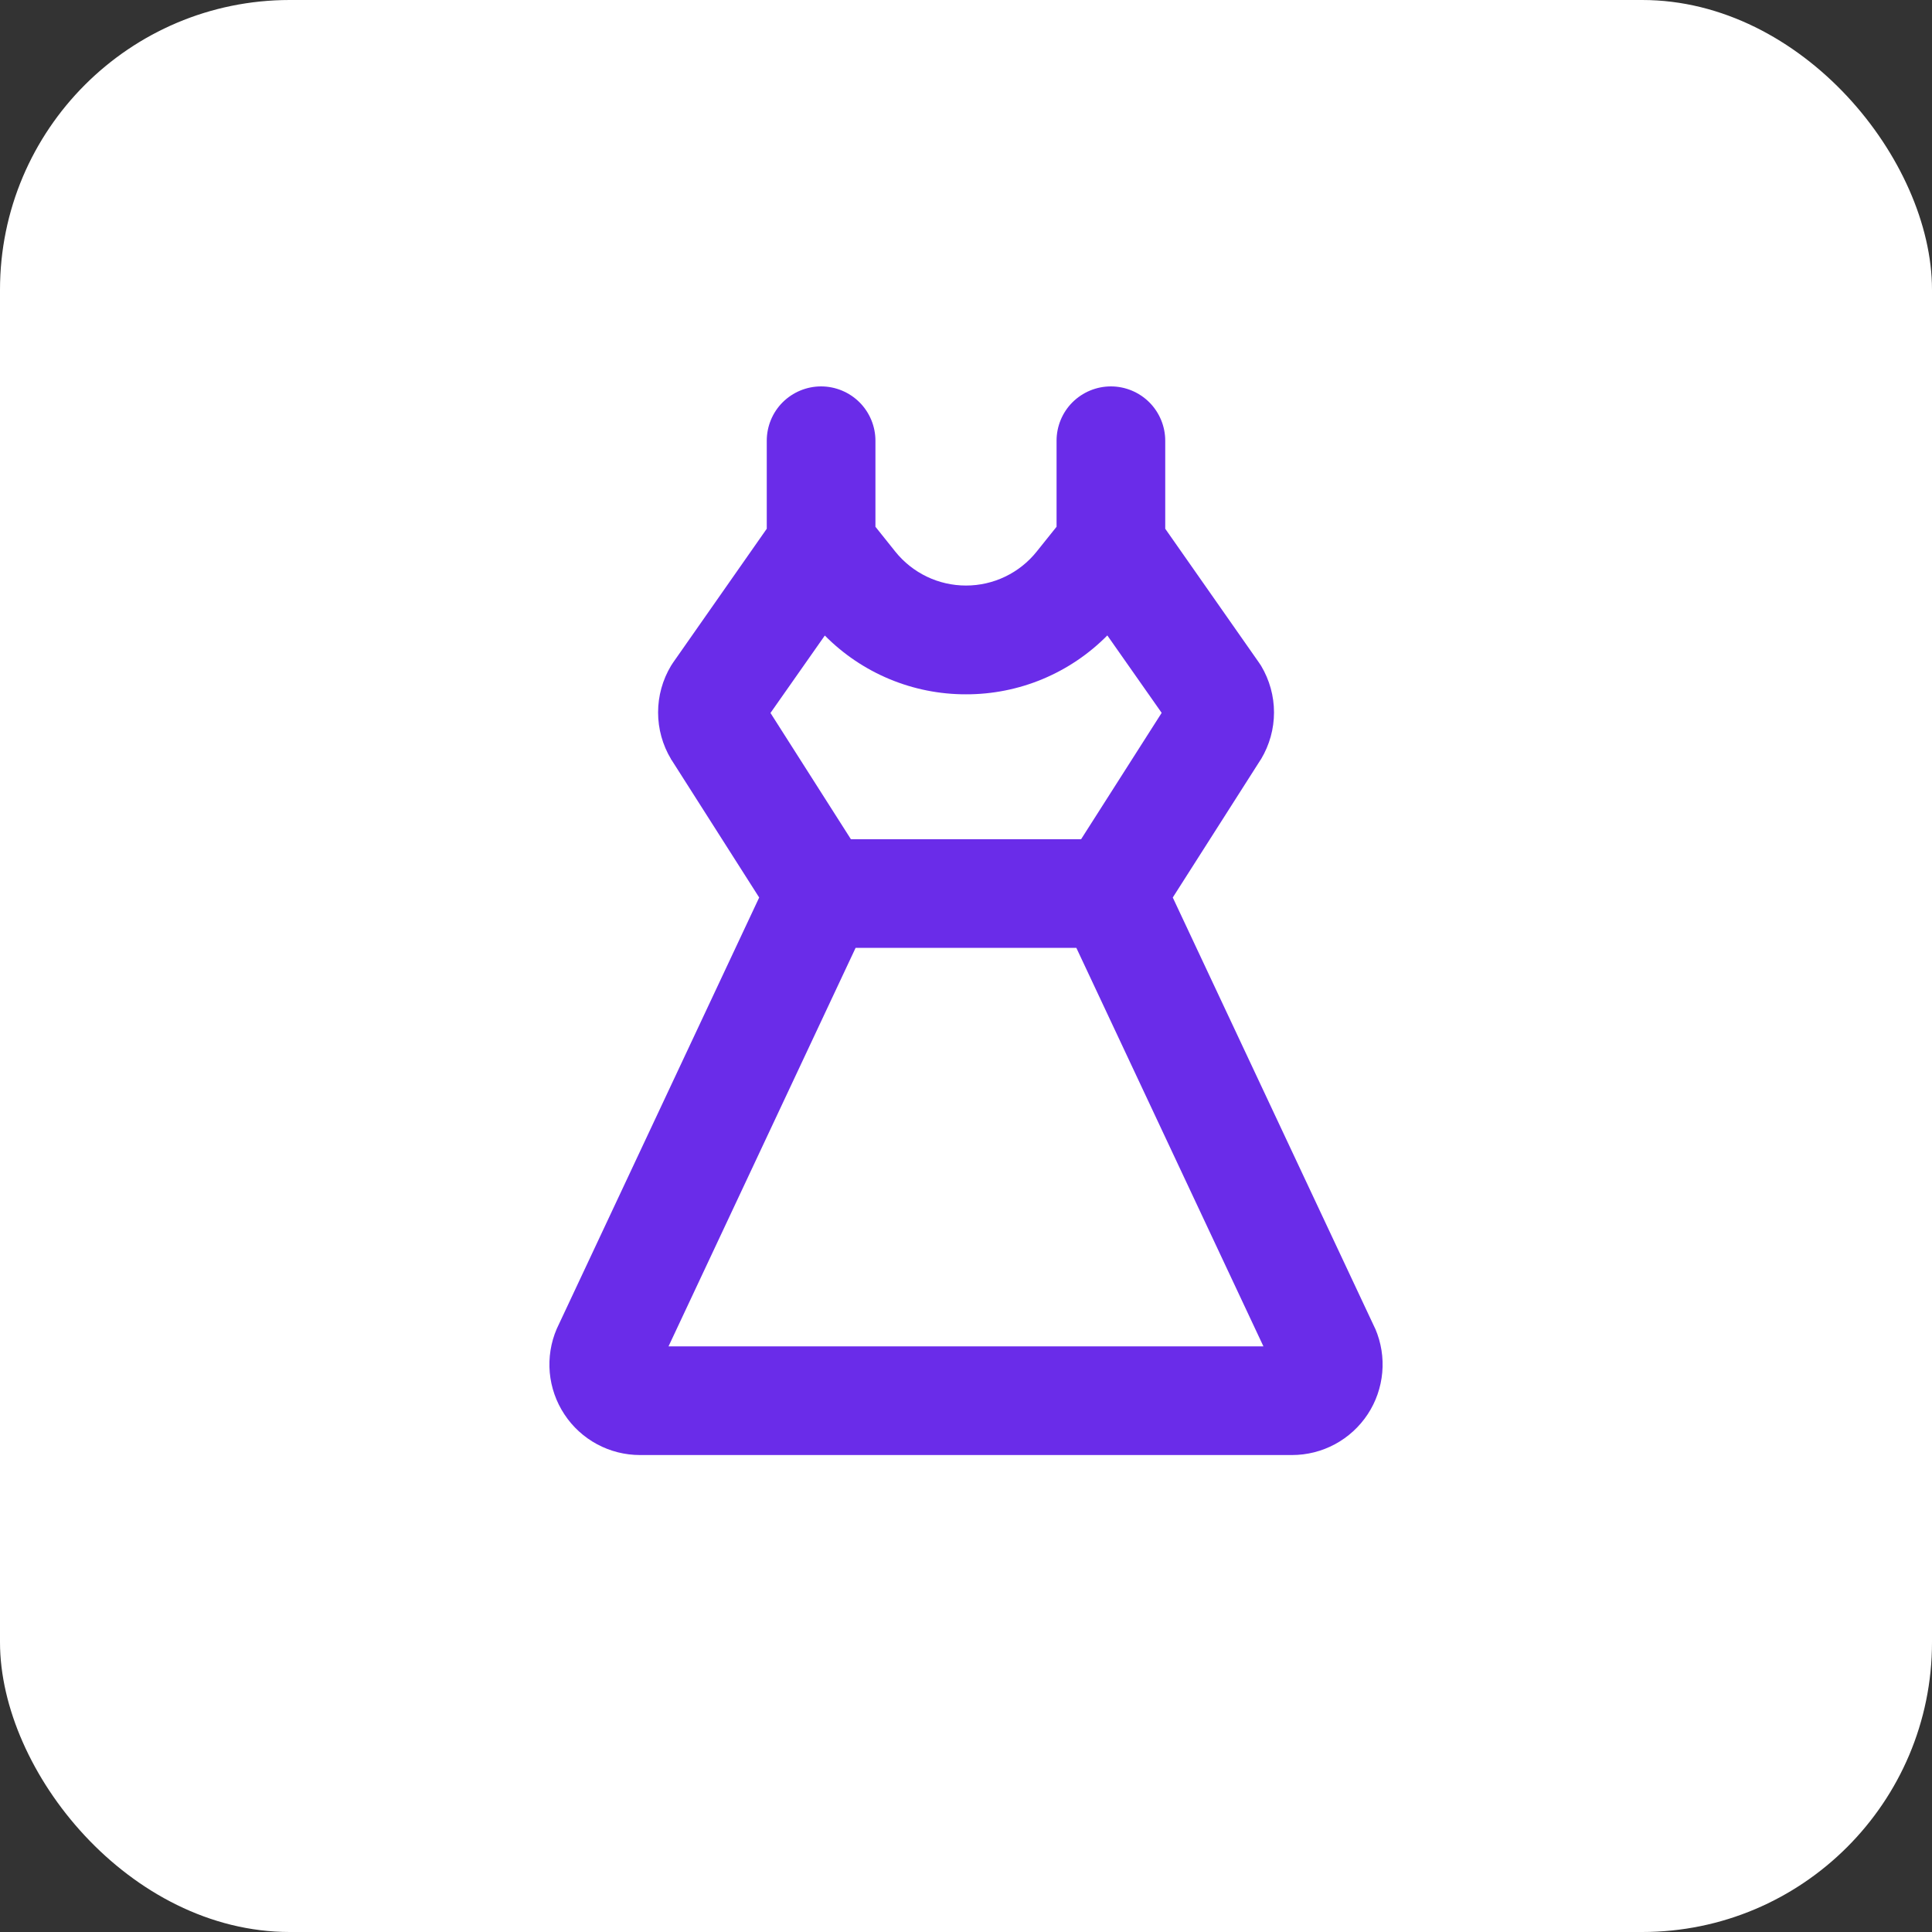
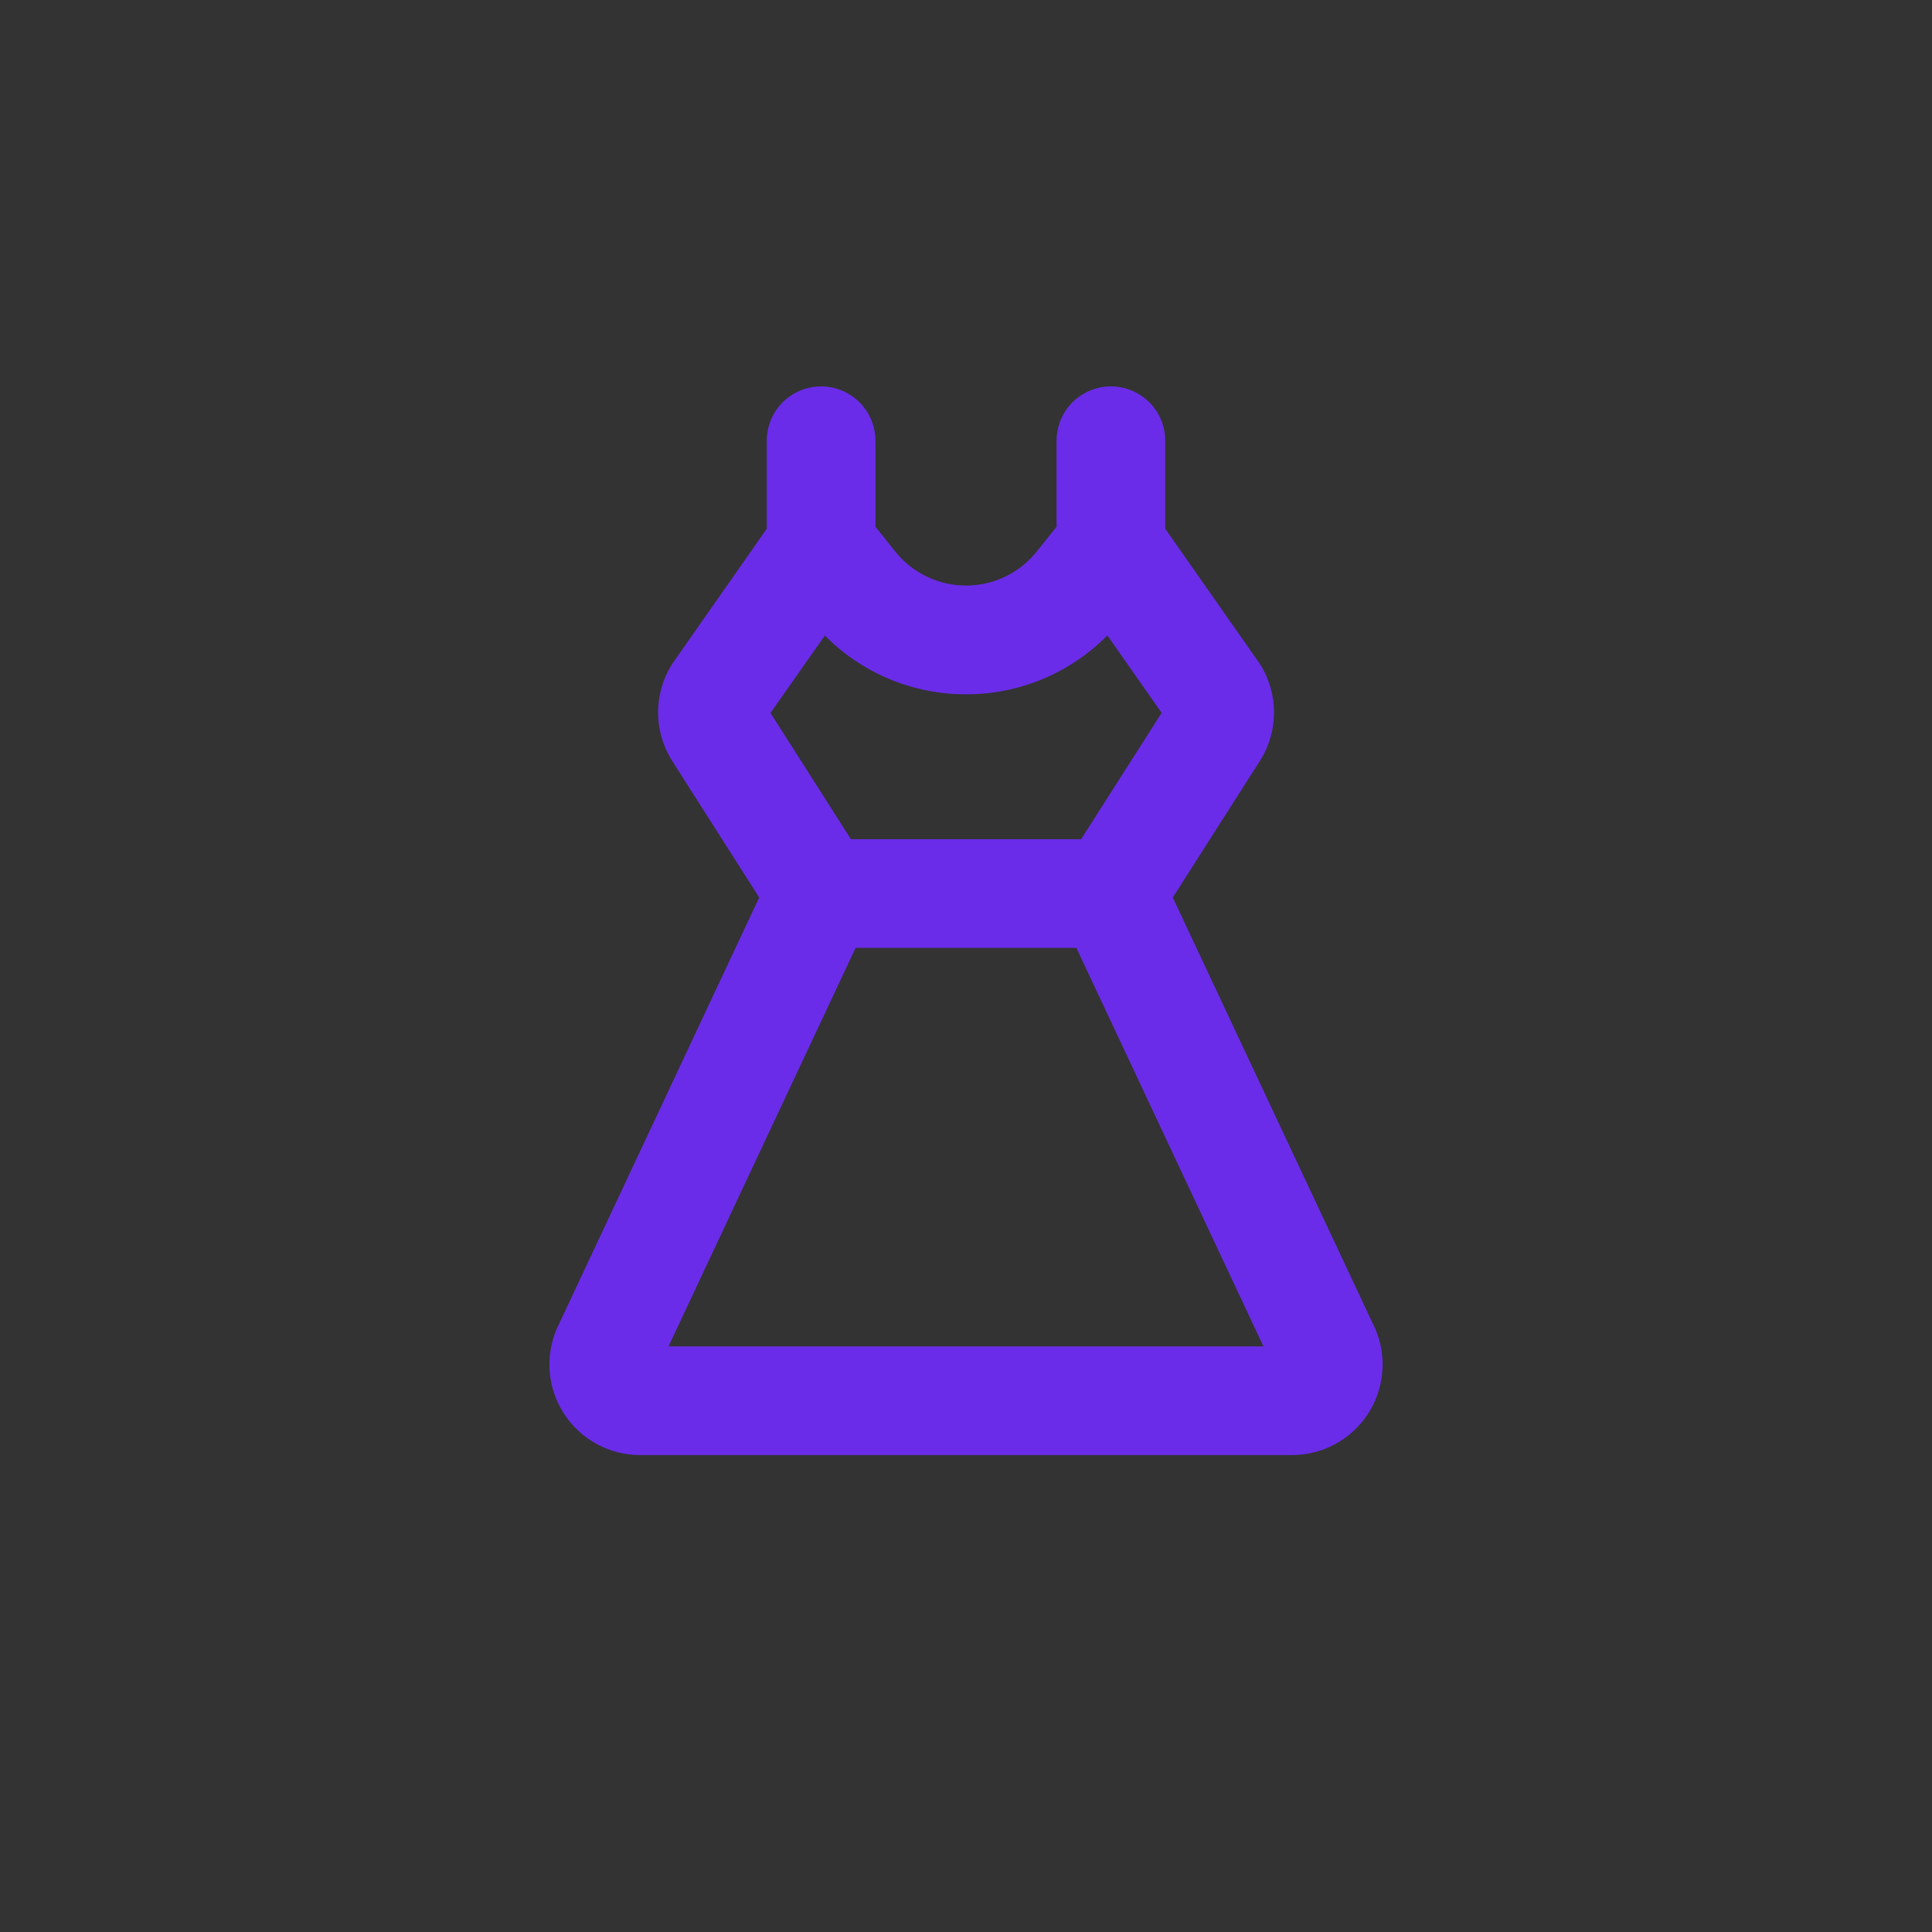
<svg xmlns="http://www.w3.org/2000/svg" width="40" height="40" viewBox="0 0 40 40" fill="none">
  <rect x="0" y="0" width="40" height="40" fill="#333333" stroke="none" />
-   <rect width="40" height="40" rx="6" fill="white" />
  <path d="M28.473 27.511C28.467 27.5 28.463 27.488 28.457 27.477L24.281 18.582L26.093 15.74C26.099 15.732 26.105 15.723 26.11 15.715C26.284 15.423 26.377 15.09 26.377 14.75C26.377 14.41 26.284 14.077 26.11 13.785C26.096 13.763 26.081 13.74 26.066 13.719L24.125 10.947V9.125C24.125 8.827 24.006 8.54 23.795 8.329C23.584 8.119 23.298 8 23 8C22.701 8 22.415 8.119 22.204 8.329C21.993 8.54 21.875 8.827 21.875 9.125V10.906L21.464 11.419C21.288 11.639 21.066 11.816 20.812 11.938C20.559 12.06 20.281 12.123 20 12.123C19.718 12.123 19.441 12.06 19.187 11.938C18.934 11.816 18.711 11.639 18.535 11.419L18.125 10.906V9.125C18.125 8.827 18.006 8.54 17.795 8.329C17.584 8.119 17.298 8 17 8C16.701 8 16.415 8.119 16.204 8.329C15.993 8.54 15.875 8.827 15.875 9.125V10.947L13.935 13.719C13.92 13.74 13.905 13.763 13.892 13.785C13.717 14.077 13.625 14.41 13.625 14.75C13.625 15.09 13.717 15.423 13.892 15.715C13.892 15.723 13.902 15.732 13.908 15.74L15.718 18.582L11.543 27.477C11.537 27.488 11.532 27.5 11.527 27.511C11.404 27.796 11.355 28.108 11.382 28.416C11.41 28.726 11.514 29.023 11.685 29.282C11.855 29.541 12.088 29.754 12.361 29.901C12.634 30.048 12.94 30.125 13.25 30.125H26.75C27.06 30.125 27.366 30.048 27.639 29.901C27.912 29.754 28.145 29.541 28.316 29.282C28.487 29.023 28.59 28.726 28.618 28.417C28.646 28.108 28.596 27.797 28.474 27.511H28.473ZM20 14.375C20.544 14.376 21.083 14.269 21.585 14.06C22.088 13.85 22.543 13.543 22.926 13.156L24.051 14.759L22.383 17.375H17.617L15.952 14.761L17.077 13.158C17.459 13.544 17.914 13.851 18.416 14.06C18.918 14.269 19.456 14.376 20 14.375ZM13.841 27.875L17.714 19.625H22.285L26.158 27.875H13.841Z" fill="#6A2CE9" />
</svg>